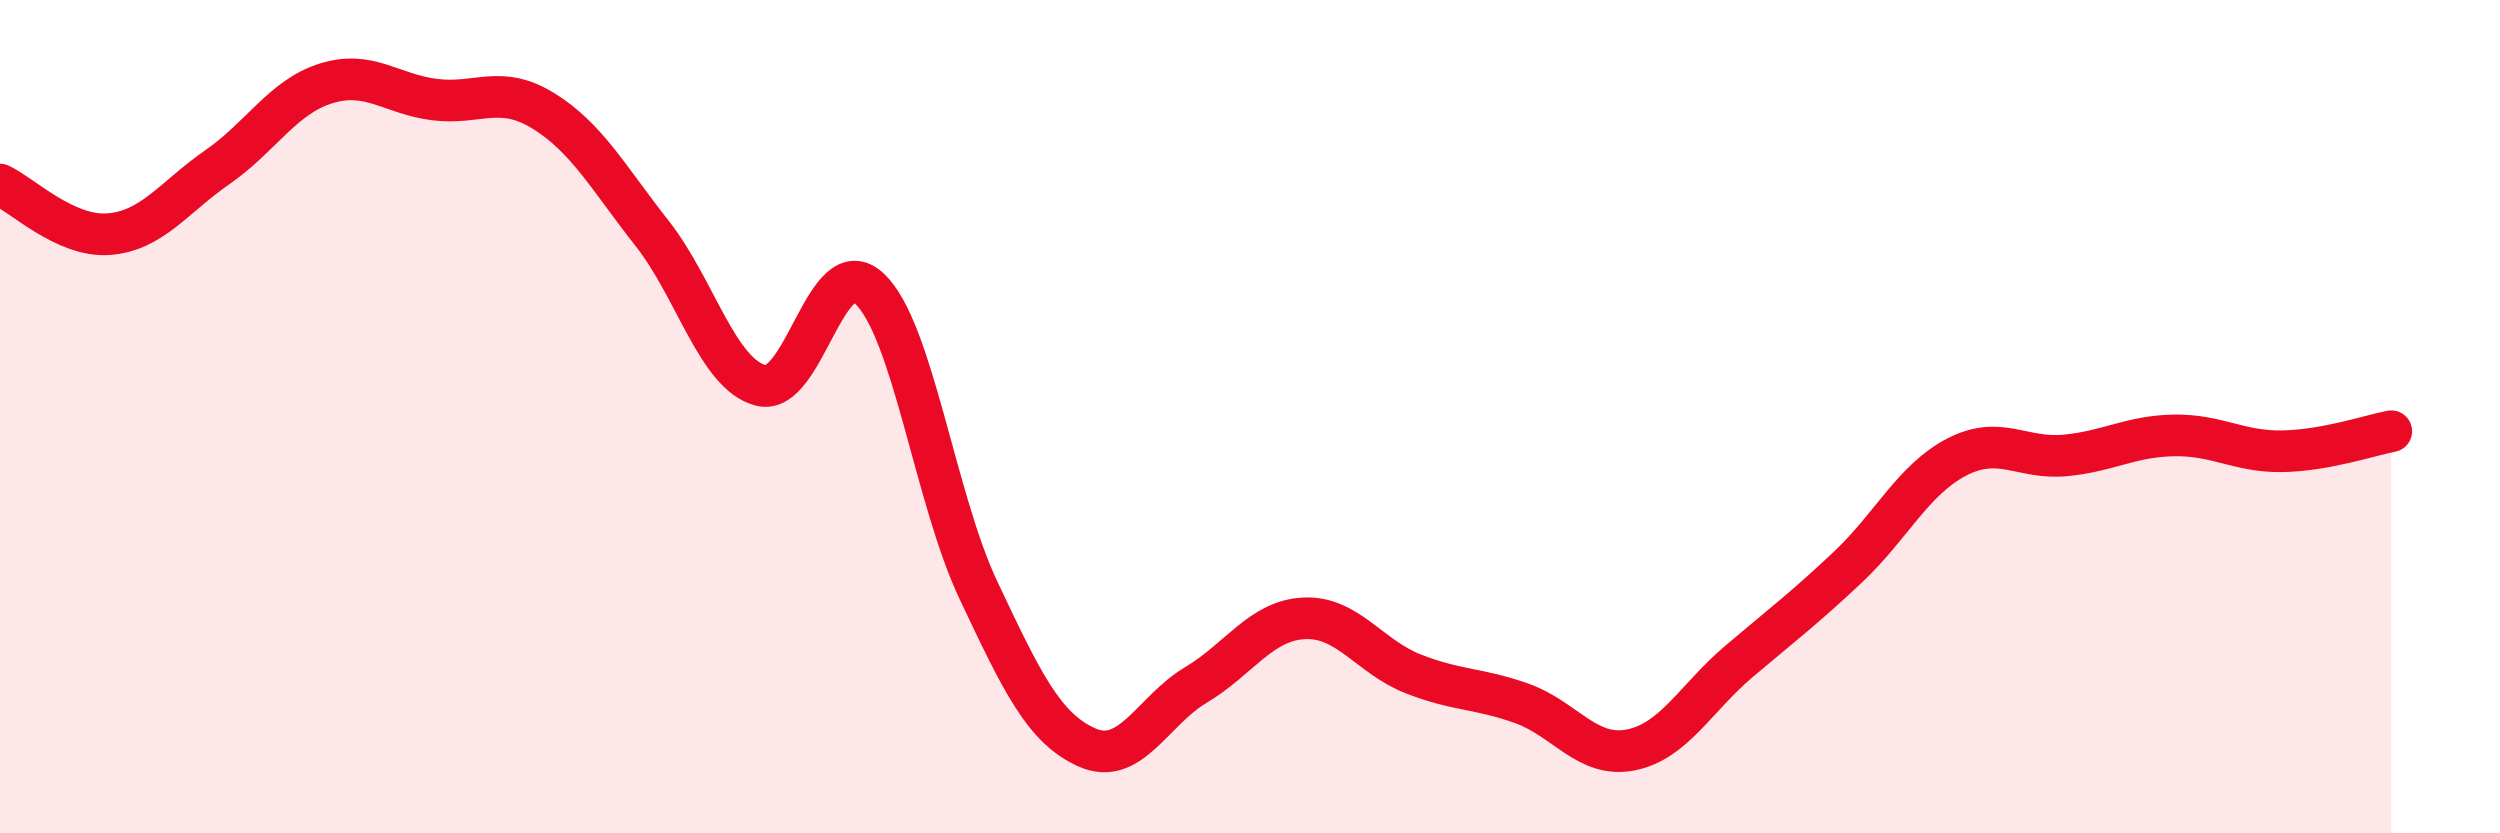
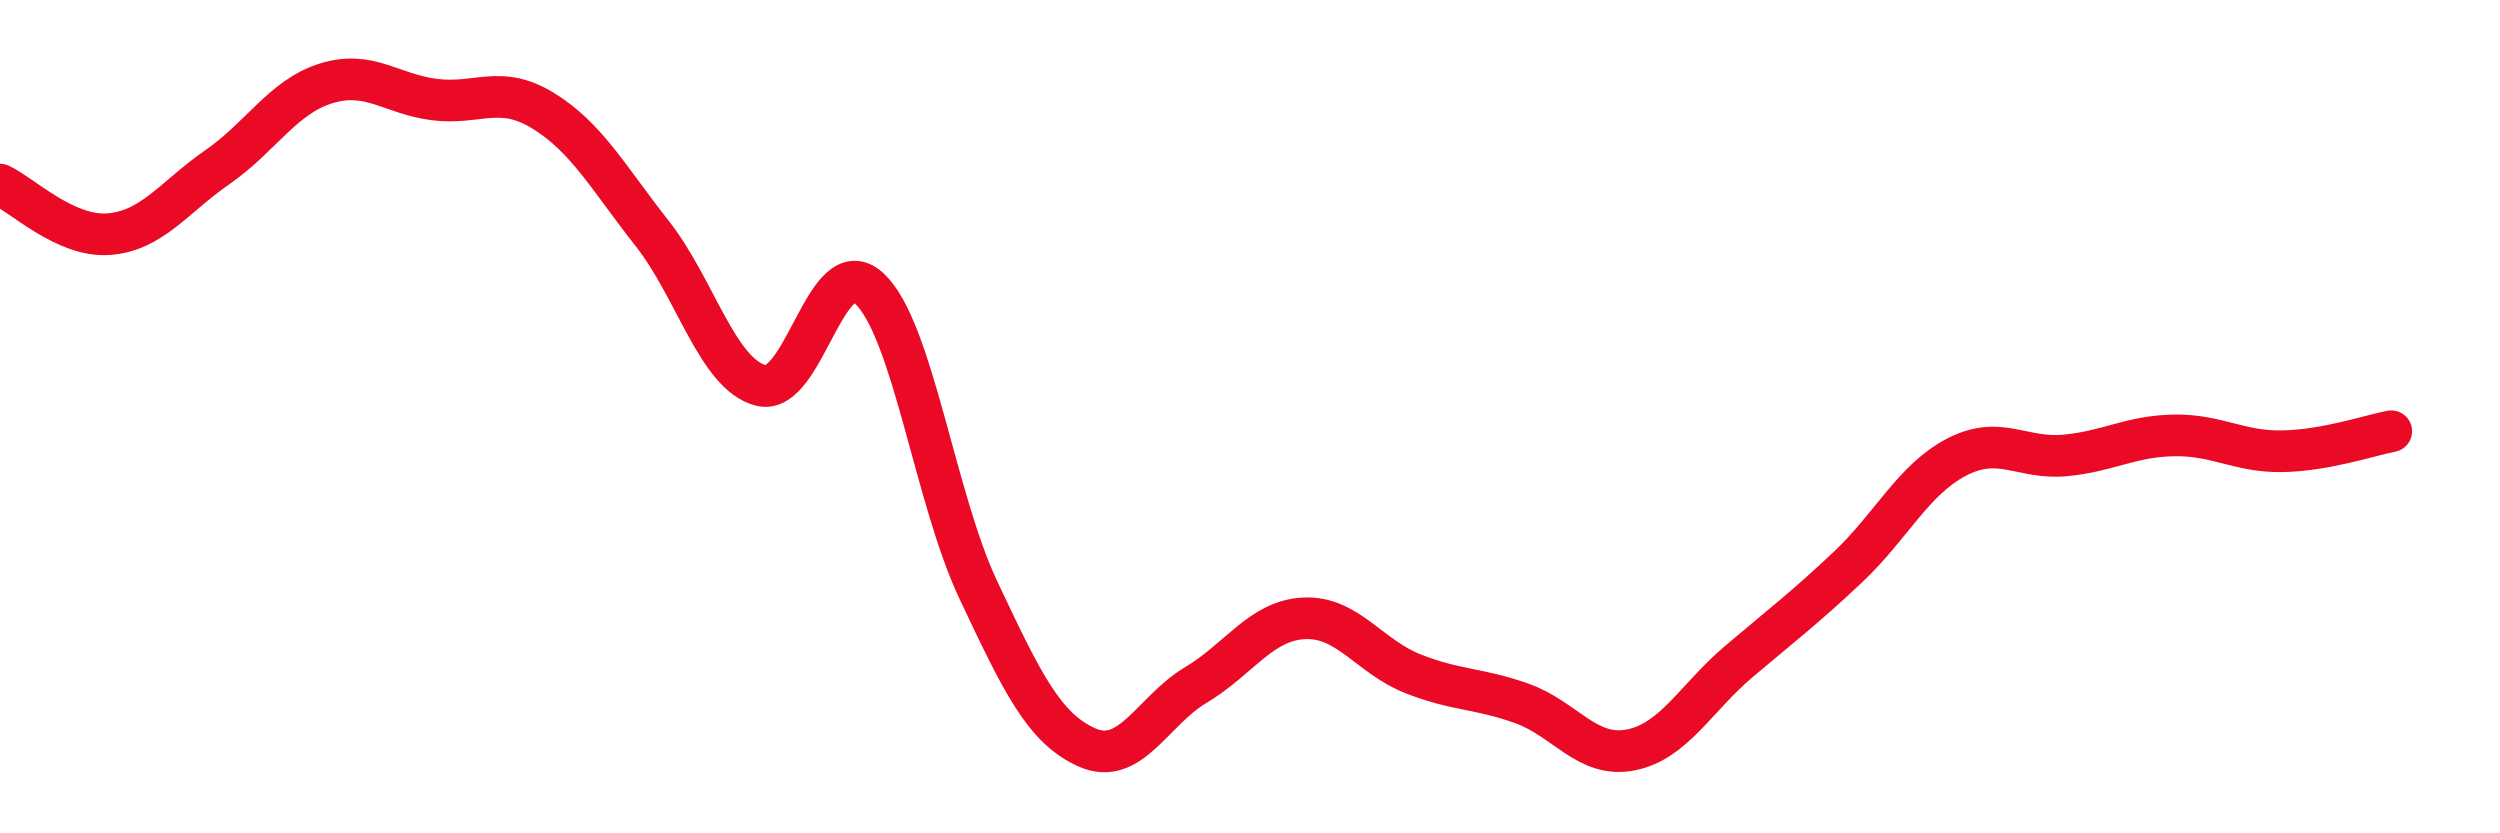
<svg xmlns="http://www.w3.org/2000/svg" width="60" height="20" viewBox="0 0 60 20">
-   <path d="M 0,4.43 C 0.52,4.67 1.57,5.7 2.61,5.62 C 3.65,5.54 4.18,4.73 5.22,4.01 C 6.26,3.29 6.79,2.32 7.83,2 C 8.87,1.68 9.39,2.26 10.43,2.39 C 11.47,2.52 12,2.02 13.04,2.66 C 14.08,3.3 14.61,4.28 15.65,5.6 C 16.69,6.92 17.22,8.98 18.26,9.25 C 19.3,9.52 19.83,5.95 20.87,6.93 C 21.91,7.91 22.44,11.96 23.48,14.16 C 24.52,16.36 25.05,17.48 26.09,17.94 C 27.13,18.4 27.66,17.06 28.7,16.44 C 29.74,15.82 30.26,14.89 31.3,14.84 C 32.34,14.79 32.87,15.76 33.91,16.17 C 34.95,16.58 35.48,16.51 36.52,16.88 C 37.56,17.25 38.09,18.2 39.13,18 C 40.17,17.8 40.7,16.75 41.74,15.87 C 42.78,14.99 43.31,14.59 44.35,13.61 C 45.39,12.63 45.92,11.51 46.96,10.97 C 48,10.43 48.53,11.03 49.57,10.93 C 50.61,10.83 51.13,10.47 52.17,10.45 C 53.21,10.43 53.74,10.85 54.78,10.83 C 55.82,10.81 56.87,10.45 57.39,10.35L57.39 20L0 20Z" fill="#EB0A25" opacity="0.1" stroke-linecap="round" stroke-linejoin="round" />
  <path d="M 0,4.43 C 0.52,4.67 1.57,5.7 2.61,5.62 C 3.65,5.54 4.18,4.73 5.22,4.01 C 6.26,3.29 6.79,2.32 7.83,2 C 8.87,1.68 9.39,2.26 10.43,2.39 C 11.47,2.52 12,2.02 13.04,2.66 C 14.08,3.3 14.61,4.28 15.65,5.6 C 16.69,6.92 17.22,8.98 18.26,9.25 C 19.3,9.52 19.83,5.95 20.87,6.93 C 21.91,7.91 22.44,11.96 23.48,14.16 C 24.52,16.36 25.05,17.48 26.09,17.94 C 27.13,18.4 27.66,17.06 28.7,16.44 C 29.74,15.82 30.26,14.89 31.3,14.84 C 32.34,14.79 32.87,15.76 33.91,16.17 C 34.95,16.58 35.48,16.51 36.52,16.88 C 37.56,17.25 38.09,18.2 39.13,18 C 40.17,17.8 40.7,16.75 41.74,15.87 C 42.78,14.99 43.31,14.59 44.35,13.61 C 45.39,12.63 45.92,11.51 46.96,10.97 C 48,10.43 48.53,11.03 49.57,10.93 C 50.61,10.83 51.13,10.47 52.17,10.45 C 53.21,10.43 53.74,10.85 54.78,10.83 C 55.82,10.81 56.87,10.45 57.39,10.35" stroke="#EB0A25" stroke-width="1" fill="none" stroke-linecap="round" stroke-linejoin="round" />
</svg>